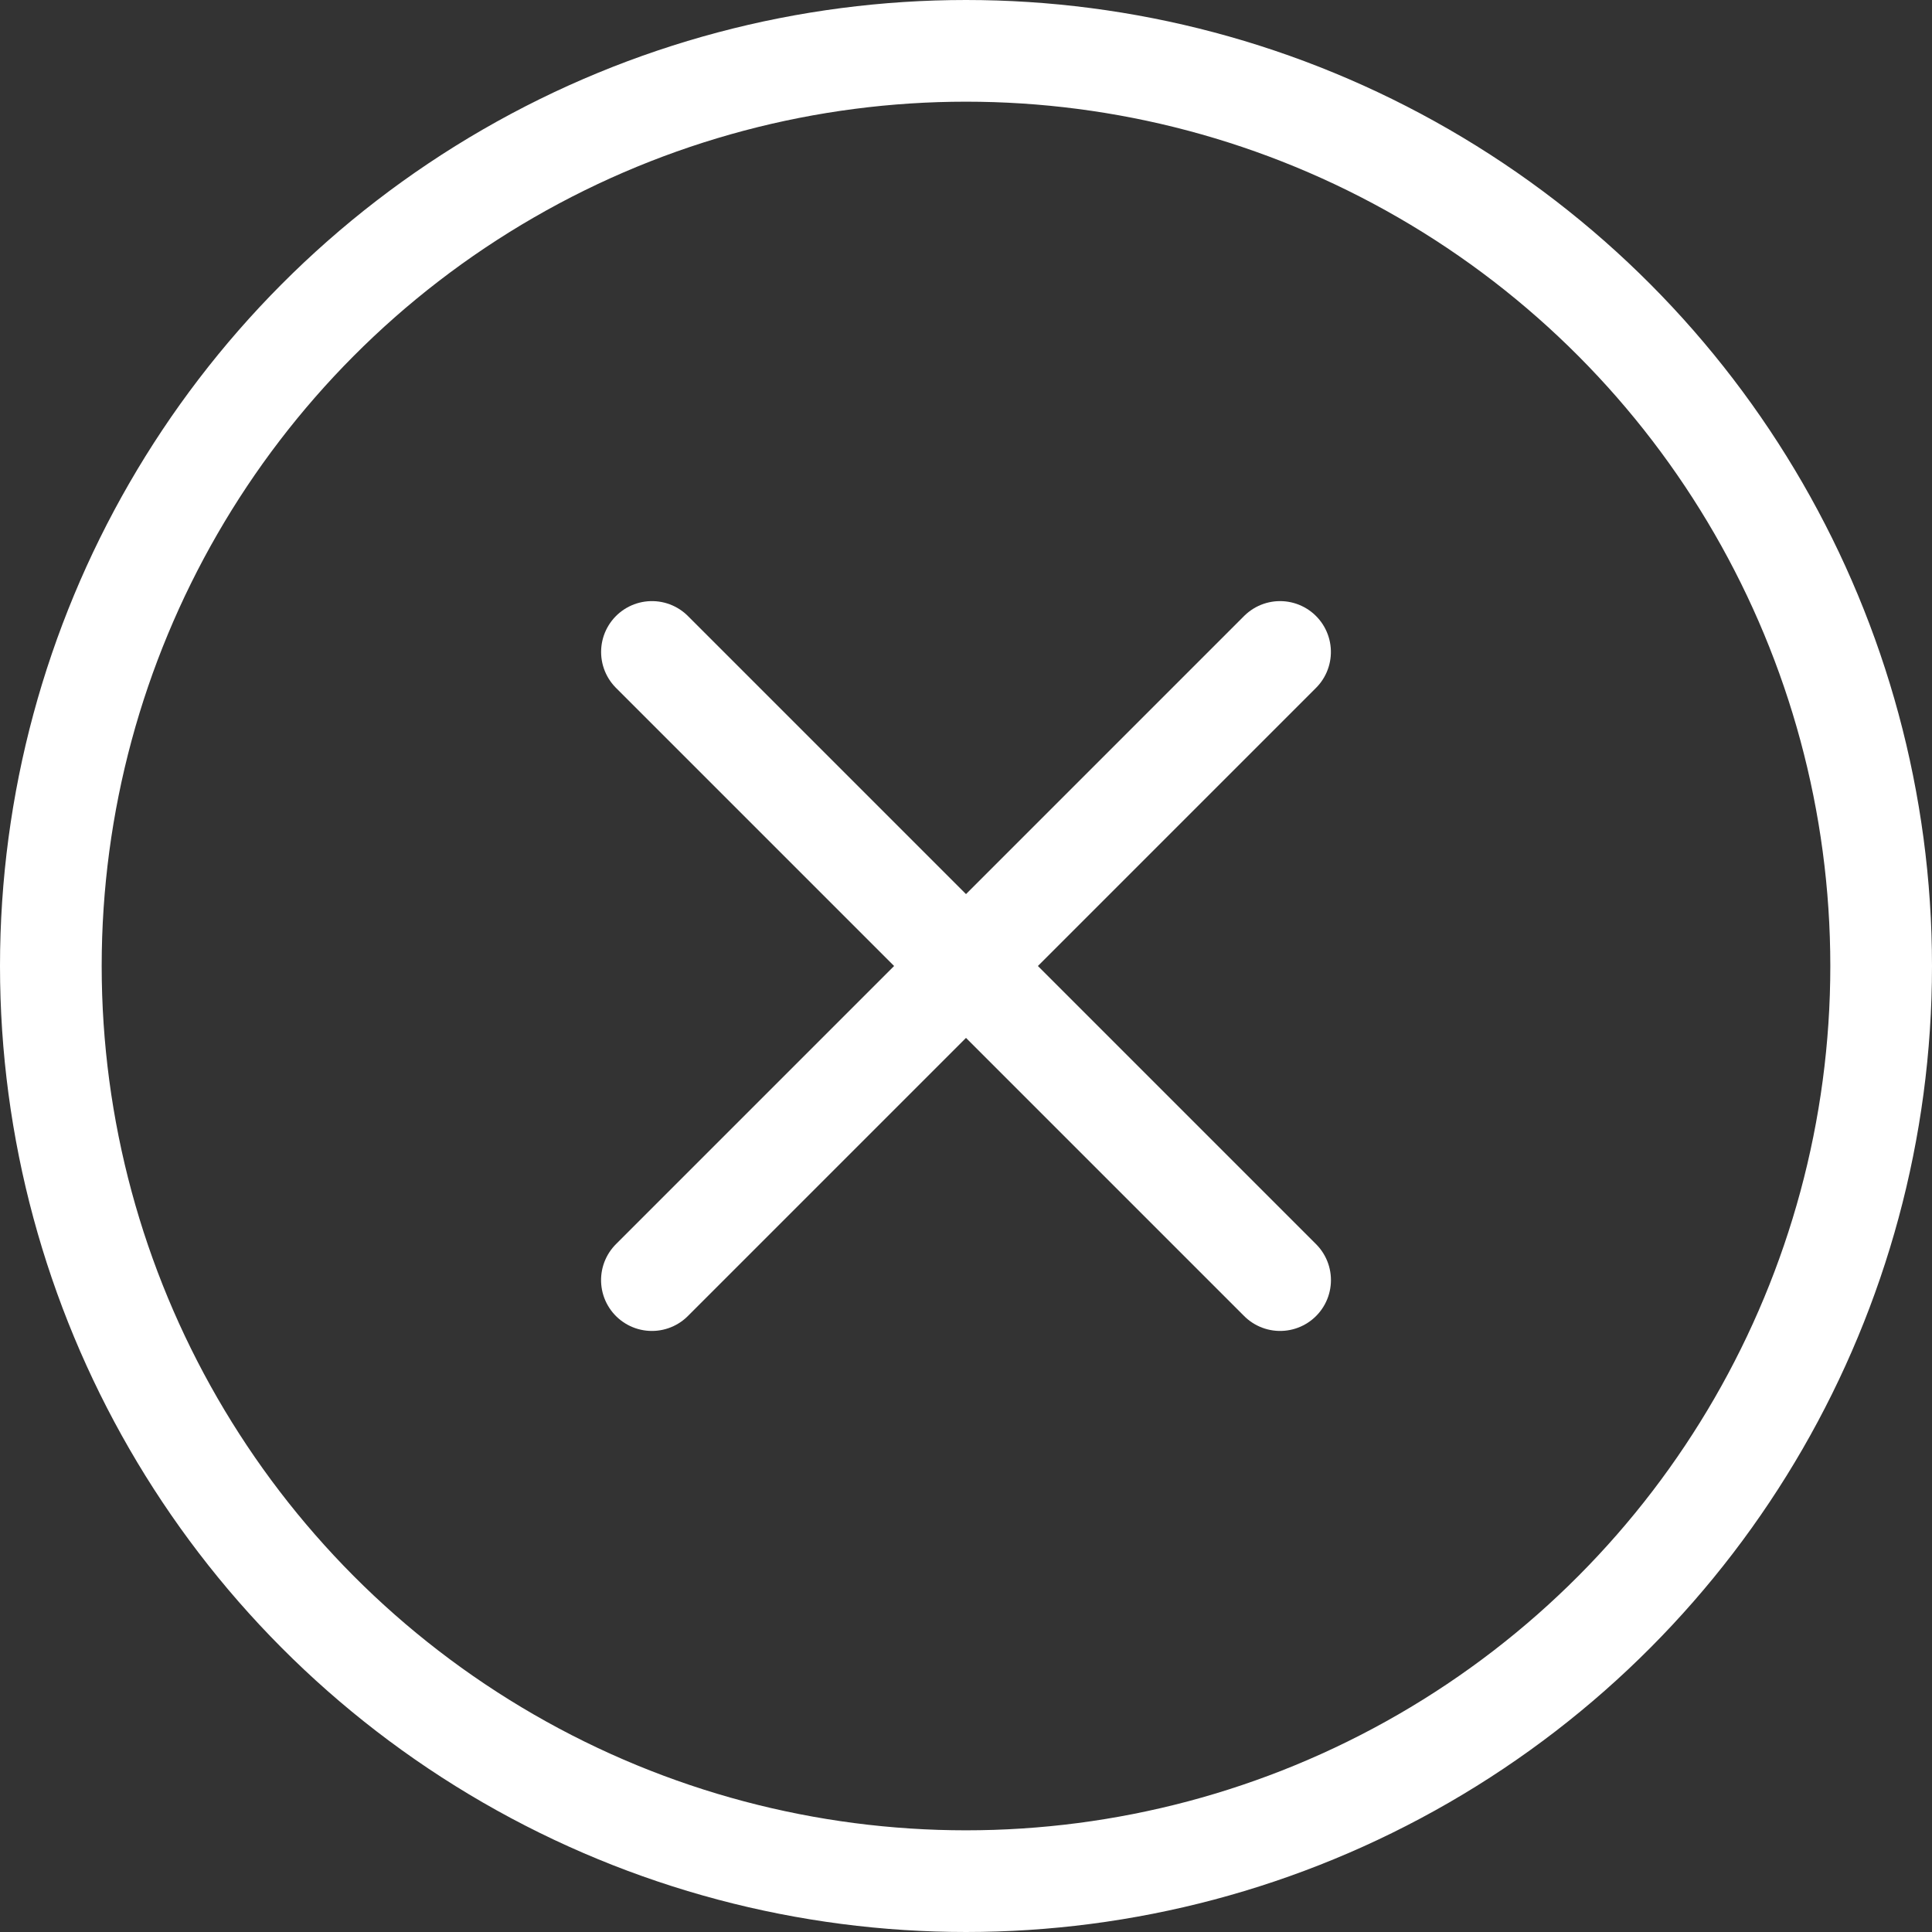
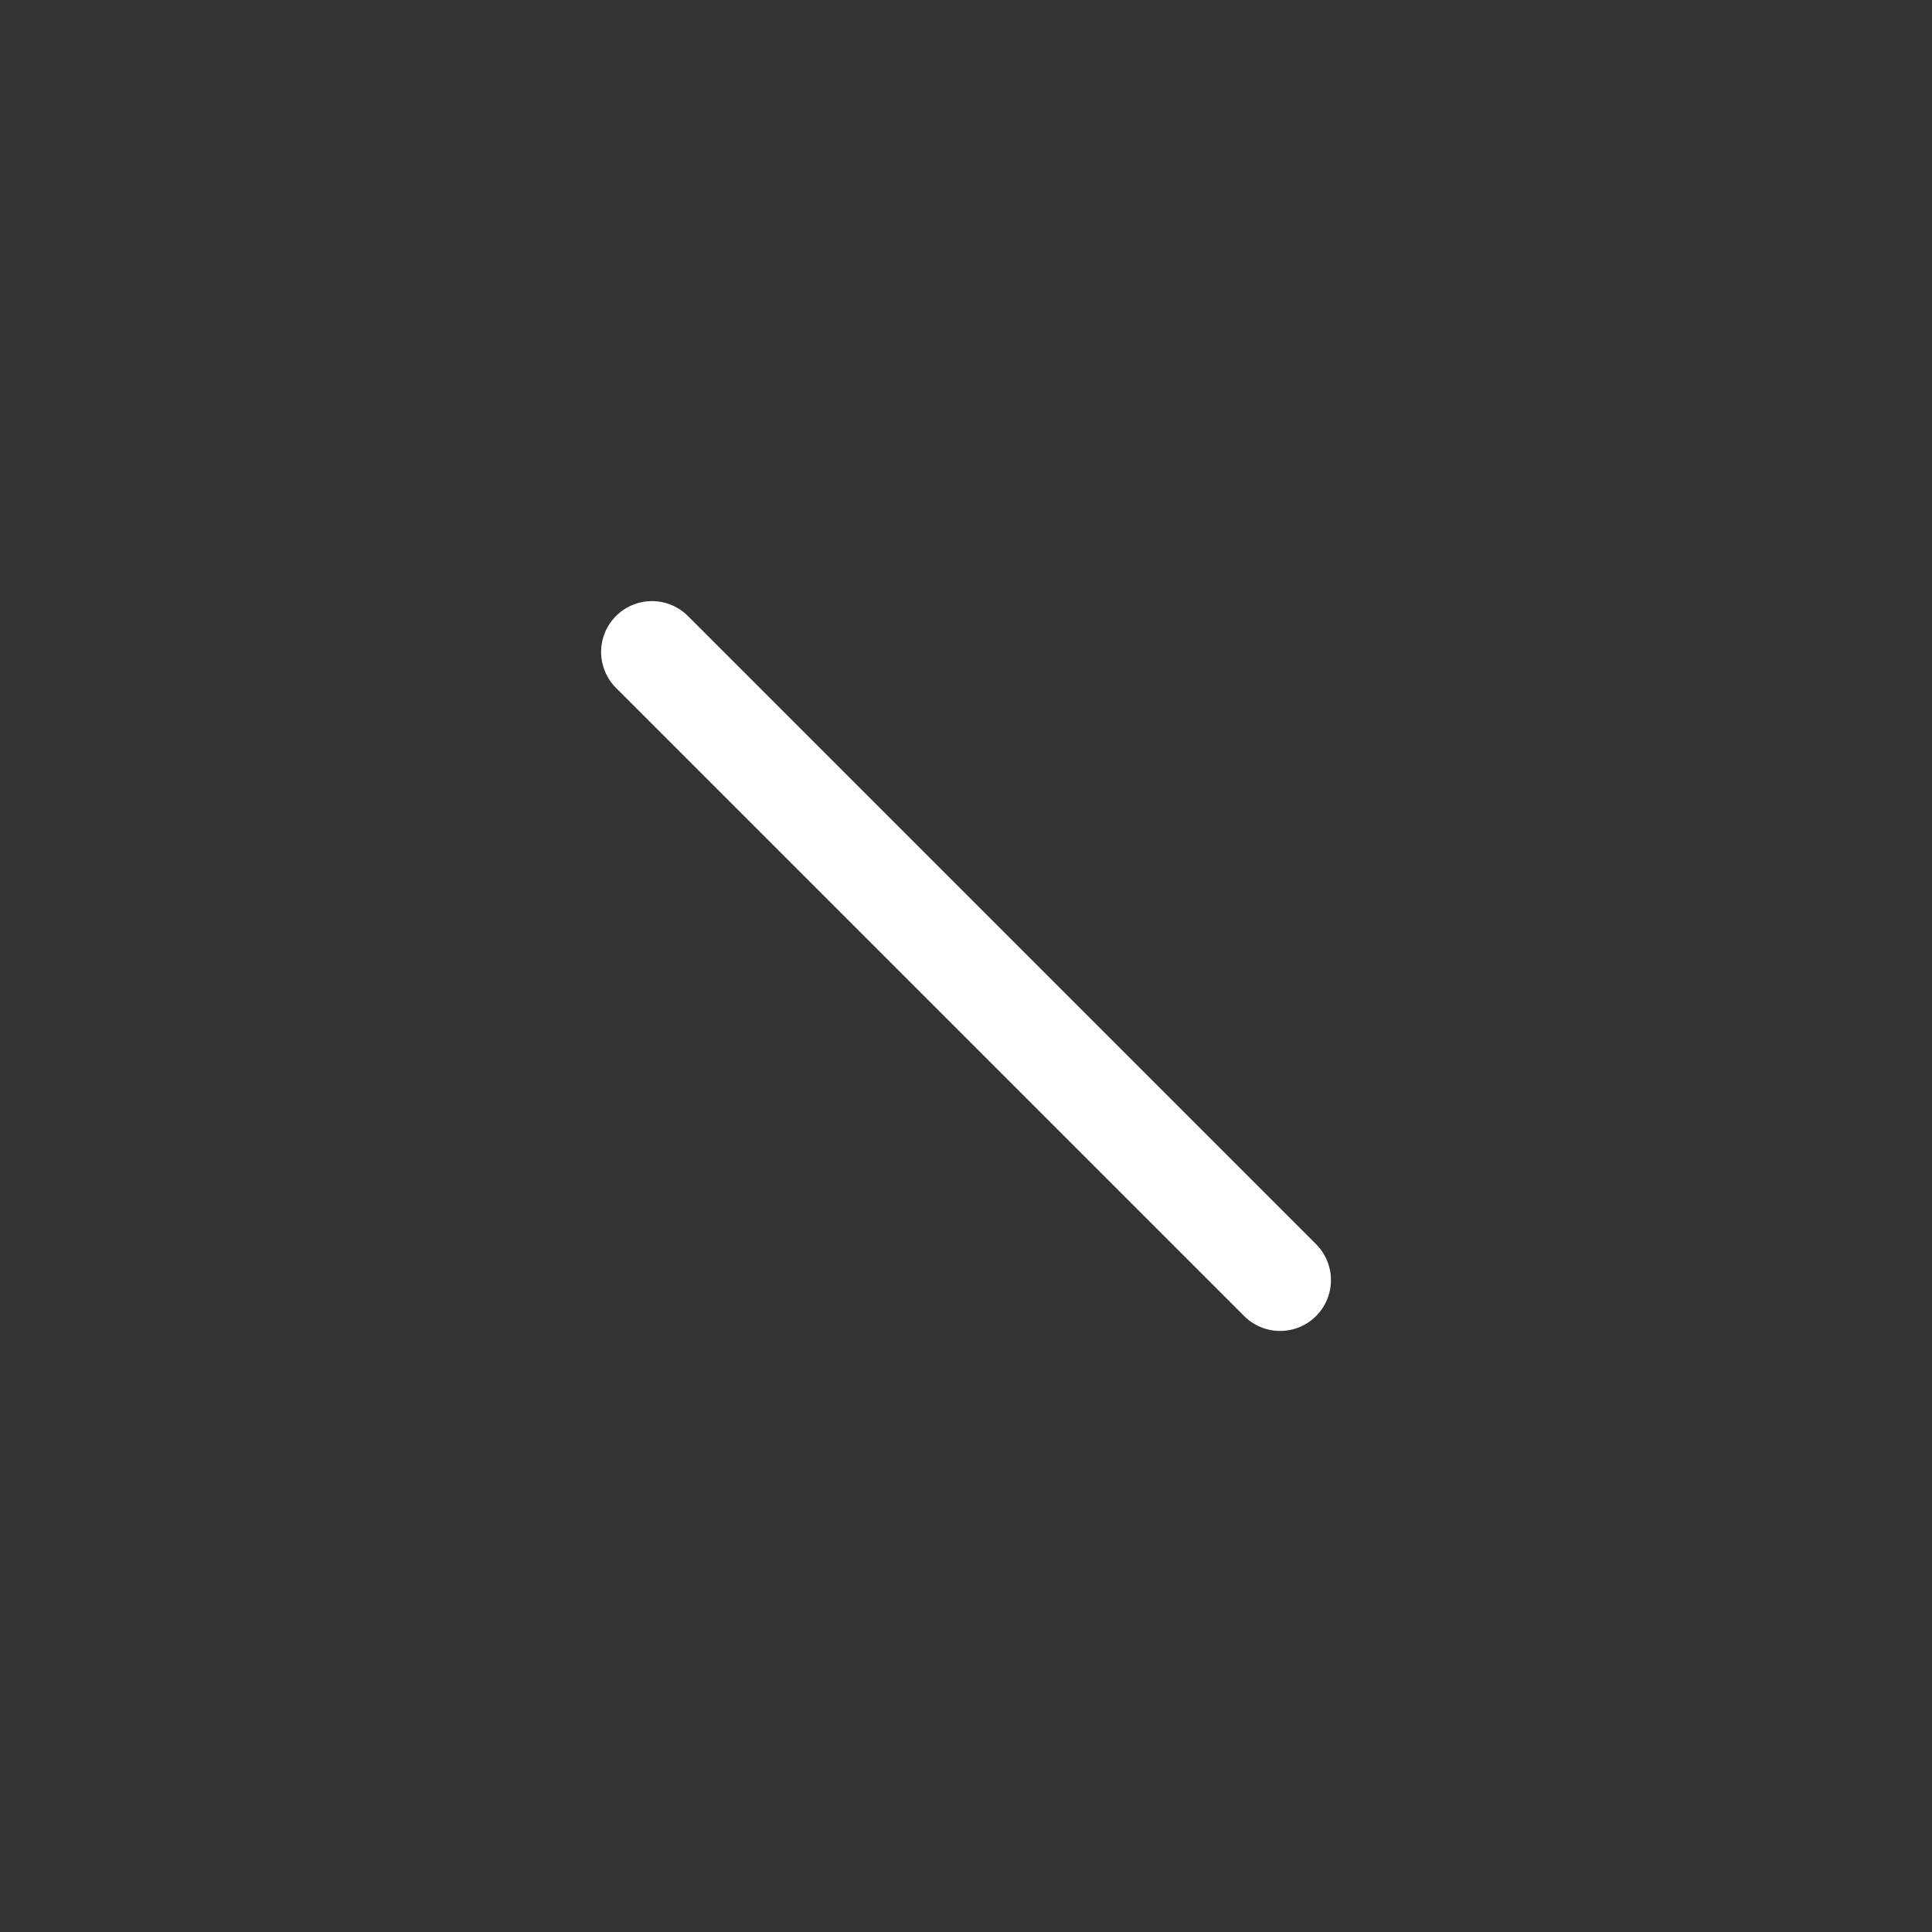
<svg xmlns="http://www.w3.org/2000/svg" width="38" height="38" viewBox="0 0 38 38">
  <rect x="0" y="0" width="38" height="38" fill="#333333" stroke="none" />
  <g transform="translate(-639 -2946)">
    <g transform="translate(1366 4339) rotate(180)">
      <g transform="translate(689 1355)" fill="none" stroke="#fff" stroke-width="2">
-         <circle cx="19" cy="19" r="19" stroke="none" />
-         <circle cx="19" cy="19" r="18" fill="none" />
-       </g>
+         </g>
      <path d="M713.545,1380.306l-12.355-12.355" transform="translate(0.632 -0.129)" fill="none" stroke="#fff" stroke-linecap="round" stroke-width="2" />
-       <path d="M713.545,1380.306l-12.355-12.355" transform="translate(2082.129 666.632) rotate(90)" fill="none" stroke="#fff" stroke-linecap="round" stroke-width="2" />
    </g>
  </g>
</svg>